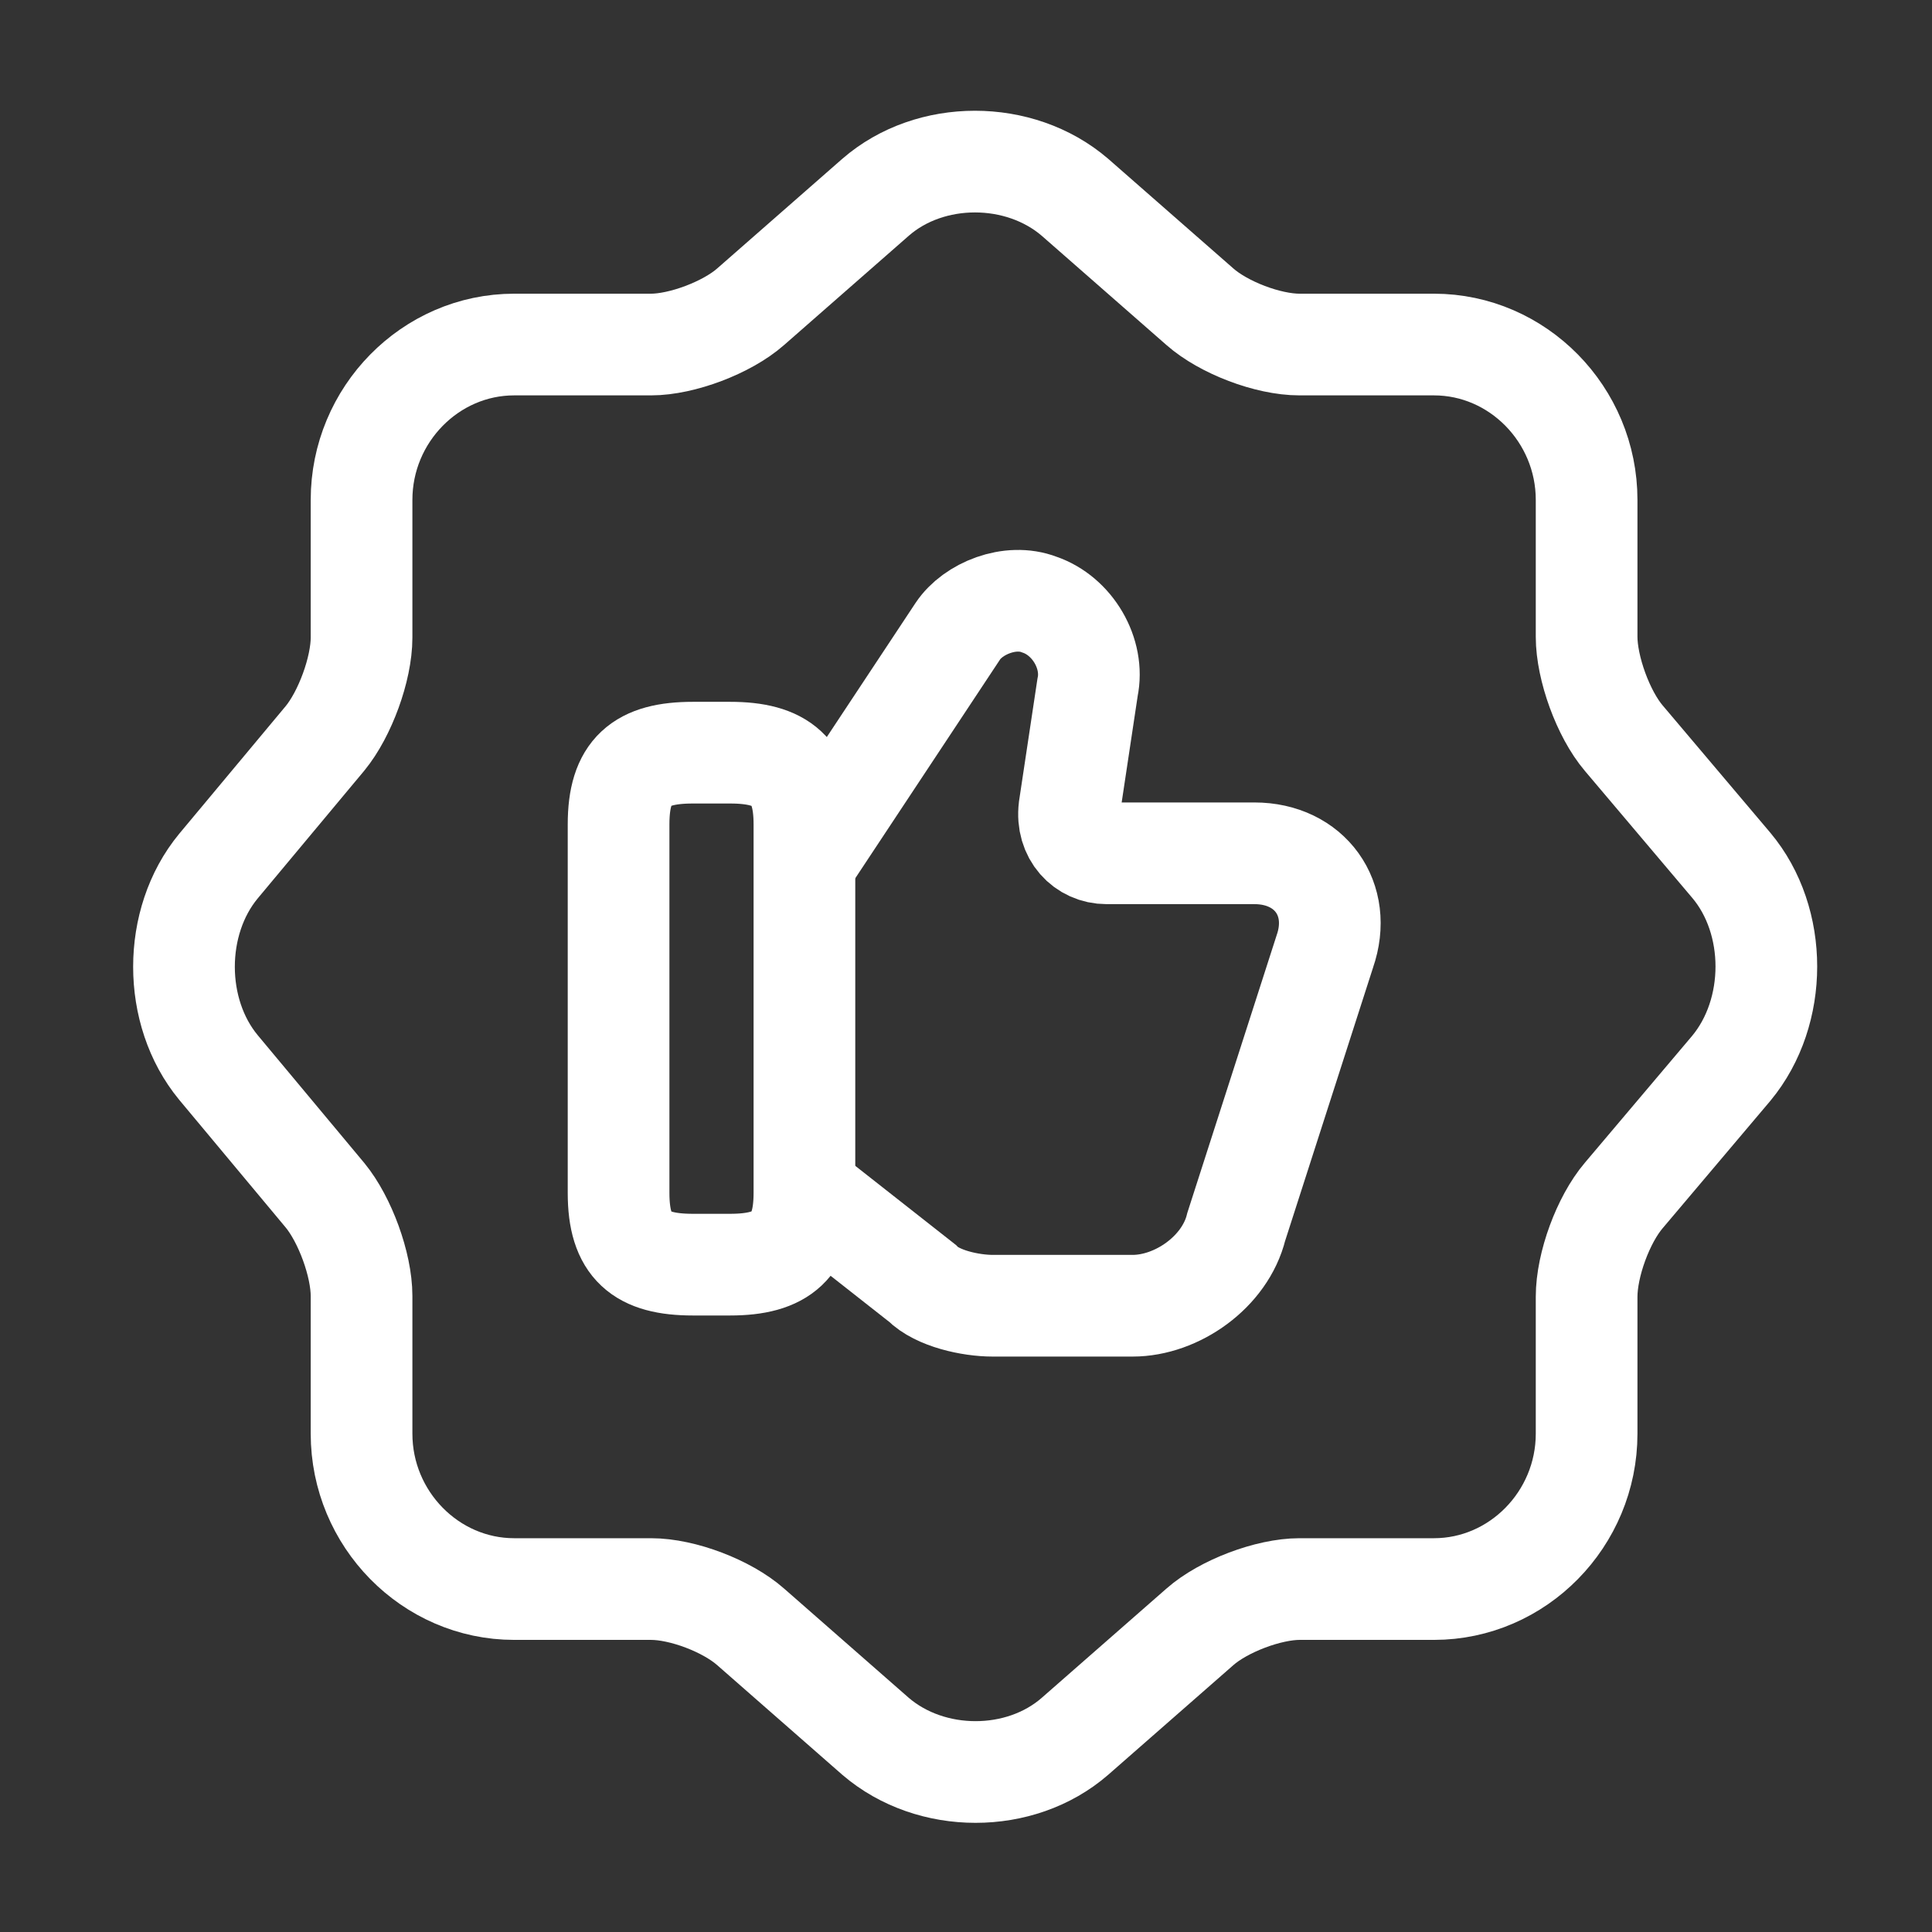
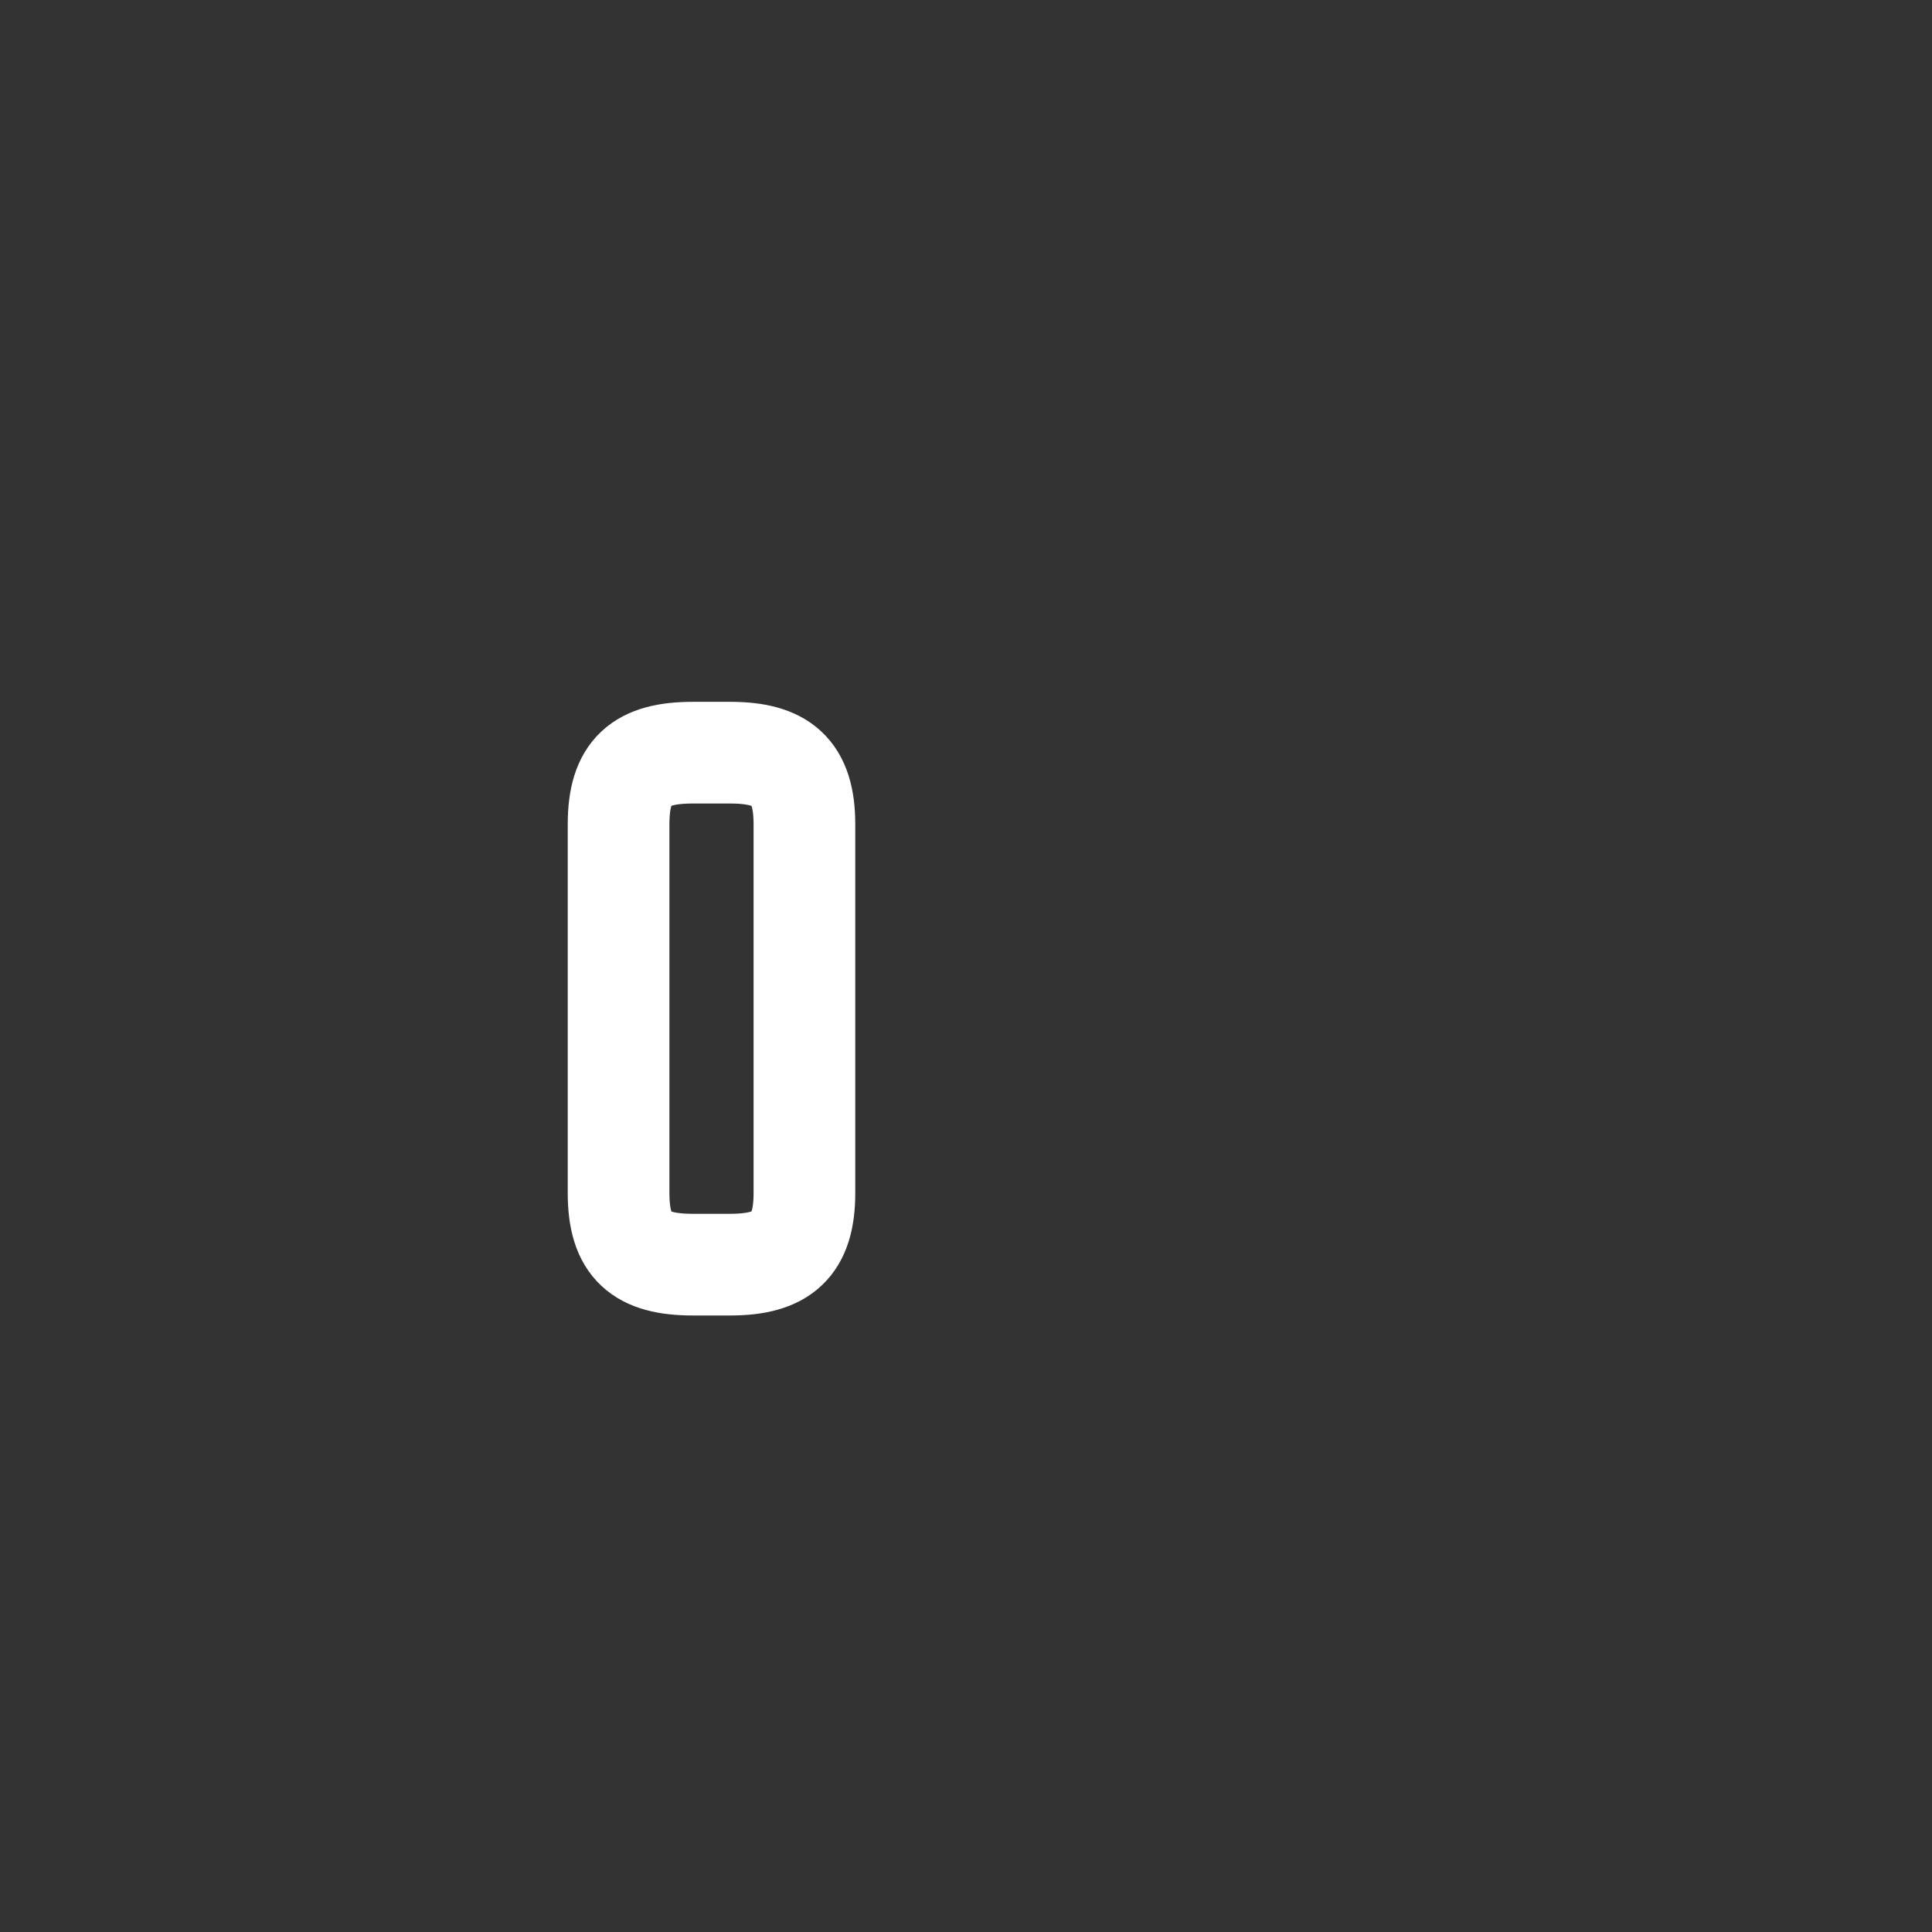
<svg xmlns="http://www.w3.org/2000/svg" width="57" height="57" viewBox="0 0 57 57" fill="none">
  <rect x="0" y="0" width="57" height="57" fill="#333333" stroke="none" />
-   <path d="M25.833 5.819C27.443 4.417 30.08 4.417 31.713 5.819L35.4 9.049C36.1 9.666 37.407 10.165 38.34 10.165H42.306C44.78 10.165 46.81 12.231 46.81 14.748V18.786C46.81 19.712 47.3 21.066 47.907 21.779L51.08 25.531C52.457 27.17 52.457 29.854 51.08 31.516L47.907 35.269C47.3 35.981 46.81 37.311 46.81 38.261V42.299C46.81 44.816 44.78 46.882 42.306 46.882H38.34C37.43 46.882 36.1 47.381 35.4 47.998L31.713 51.228C30.103 52.63 27.467 52.63 25.833 51.228L22.147 47.998C21.447 47.381 20.14 46.882 19.207 46.882H15.17C12.697 46.882 10.667 44.816 10.667 42.299V38.237C10.667 37.311 10.177 35.981 9.593 35.269L6.443 31.492C5.09 29.854 5.09 27.194 6.443 25.555L9.593 21.779C10.177 21.066 10.667 19.736 10.667 18.81V14.748C10.667 12.231 12.697 10.165 15.17 10.165H19.207C20.117 10.165 21.447 9.666 22.147 9.049L25.833 5.819Z" stroke="white" stroke-width="3" stroke-linecap="round" stroke-linejoin="round" />
-   <path d="M23.826 35.198L27.21 37.858C27.653 38.309 28.633 38.523 29.287 38.523H33.416C34.723 38.523 36.147 37.525 36.473 36.195L39.086 28.073C39.623 26.529 38.643 25.175 37.01 25.175H32.647C31.993 25.175 31.456 24.629 31.55 23.845L32.086 20.283C32.296 19.285 31.643 18.169 30.663 17.837C29.8 17.504 28.703 17.955 28.26 18.62L23.78 25.389" stroke="white" stroke-width="3" stroke-miterlimit="10" />
  <path d="M18.25 35.197V24.32C18.25 22.752 18.903 22.206 20.443 22.206H21.54C23.057 22.206 23.733 22.752 23.733 24.32V35.197C23.733 36.741 23.08 37.311 21.54 37.311H20.443C18.903 37.311 18.25 36.765 18.25 35.197Z" stroke="white" stroke-width="3" stroke-linecap="round" stroke-linejoin="round" />
</svg>